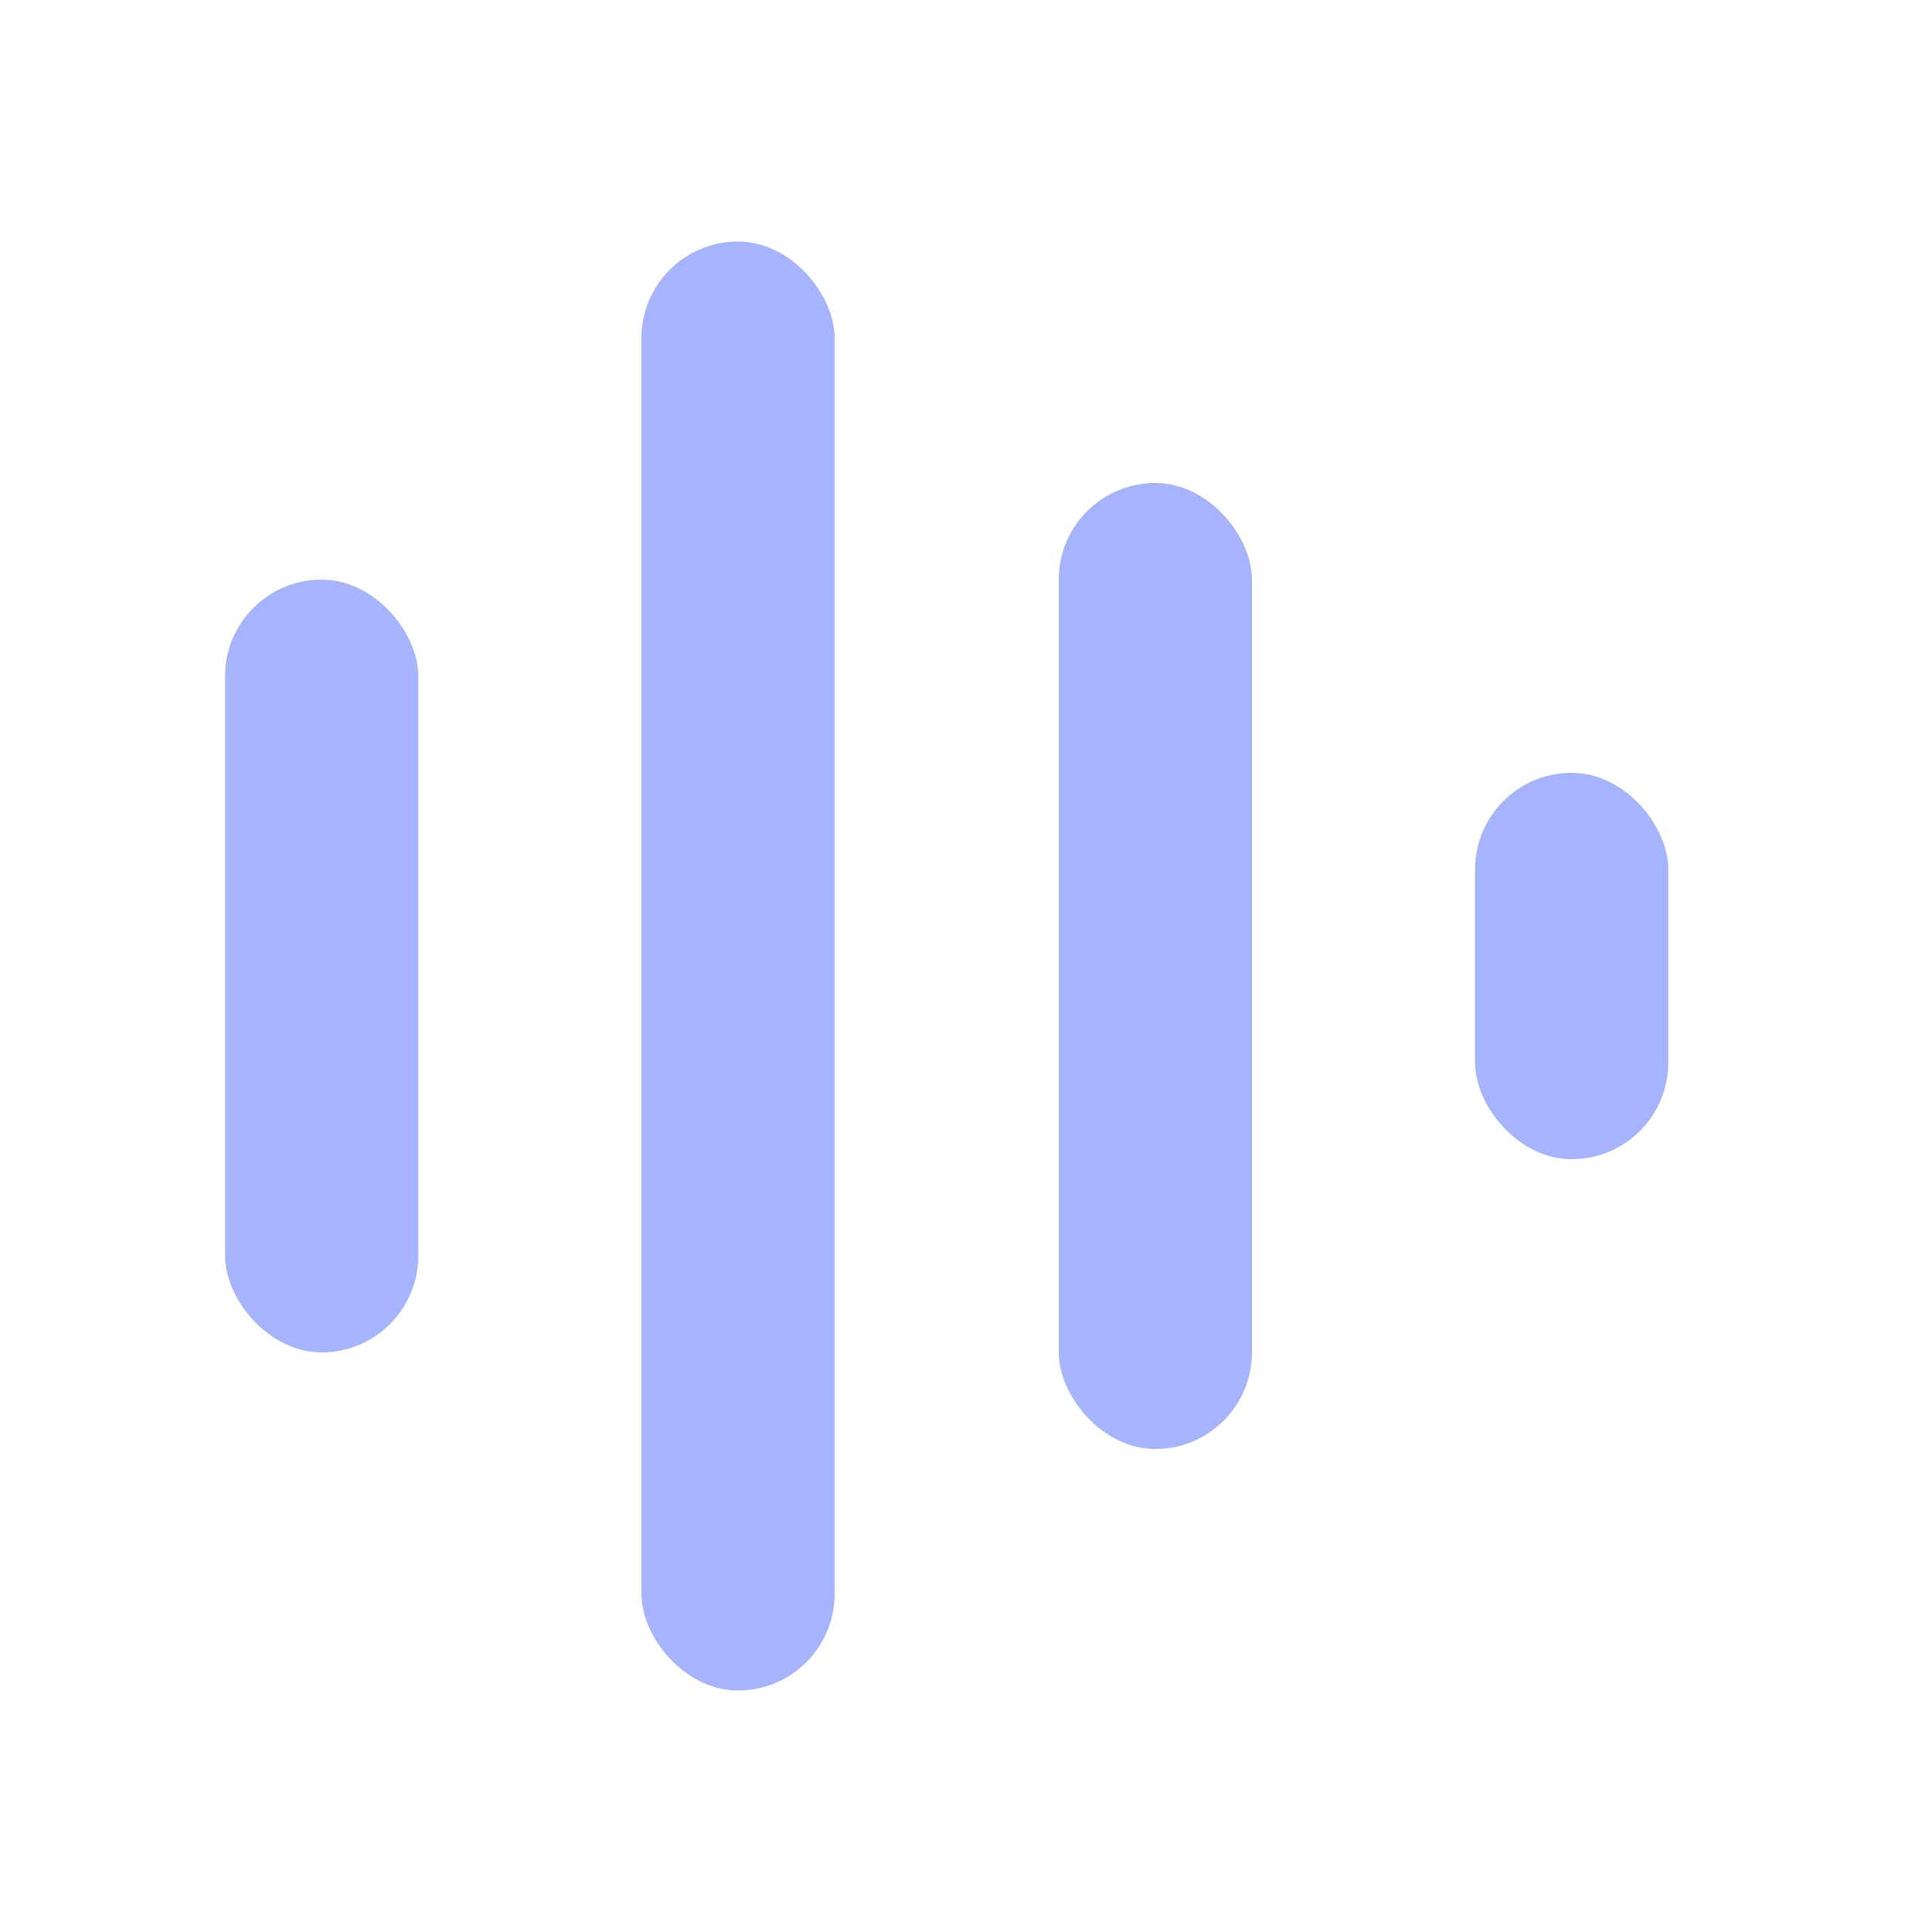
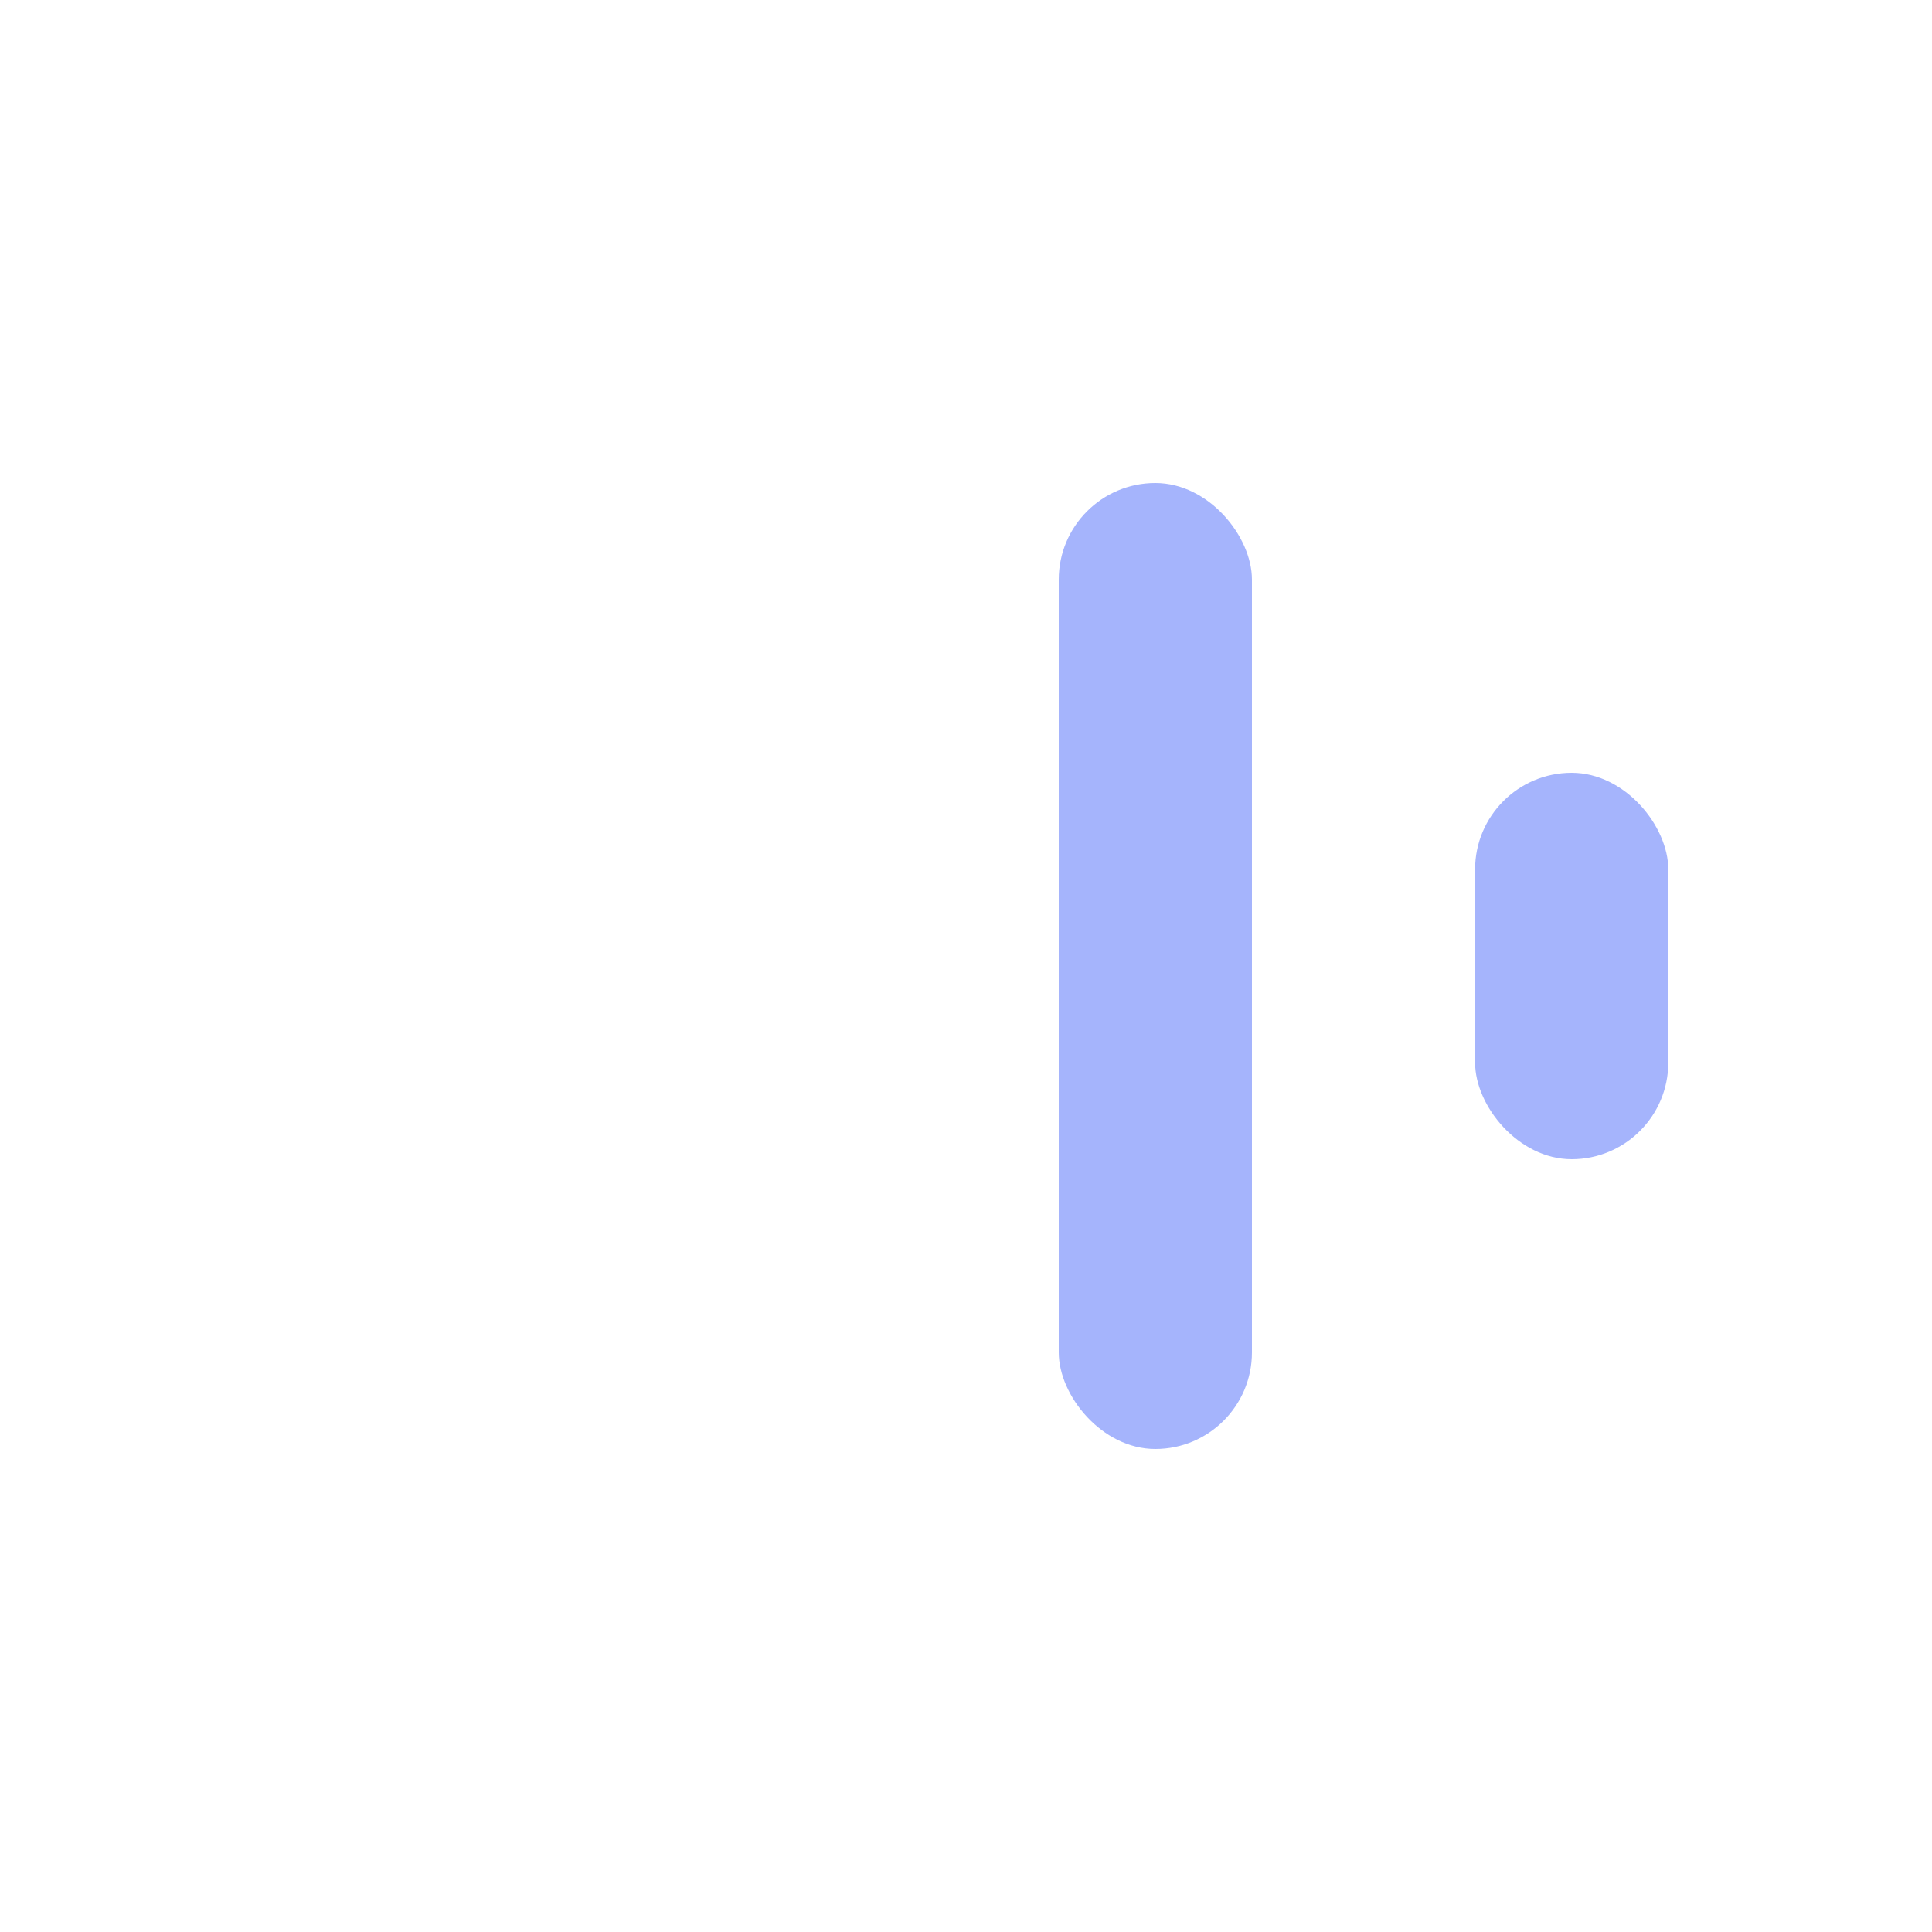
<svg xmlns="http://www.w3.org/2000/svg" viewBox="0 0 200 200">
  <g fill="#a5b4fc">
-     <rect x="23.3" y="60" width="20" height="80" rx="10" />
-     <rect x="66.4" y="25" width="20" height="150" rx="10" />
    <rect x="109.6" y="50" width="20" height="100" rx="10" />
    <rect x="152.7" y="80" width="20" height="40" rx="10" />
  </g>
</svg>